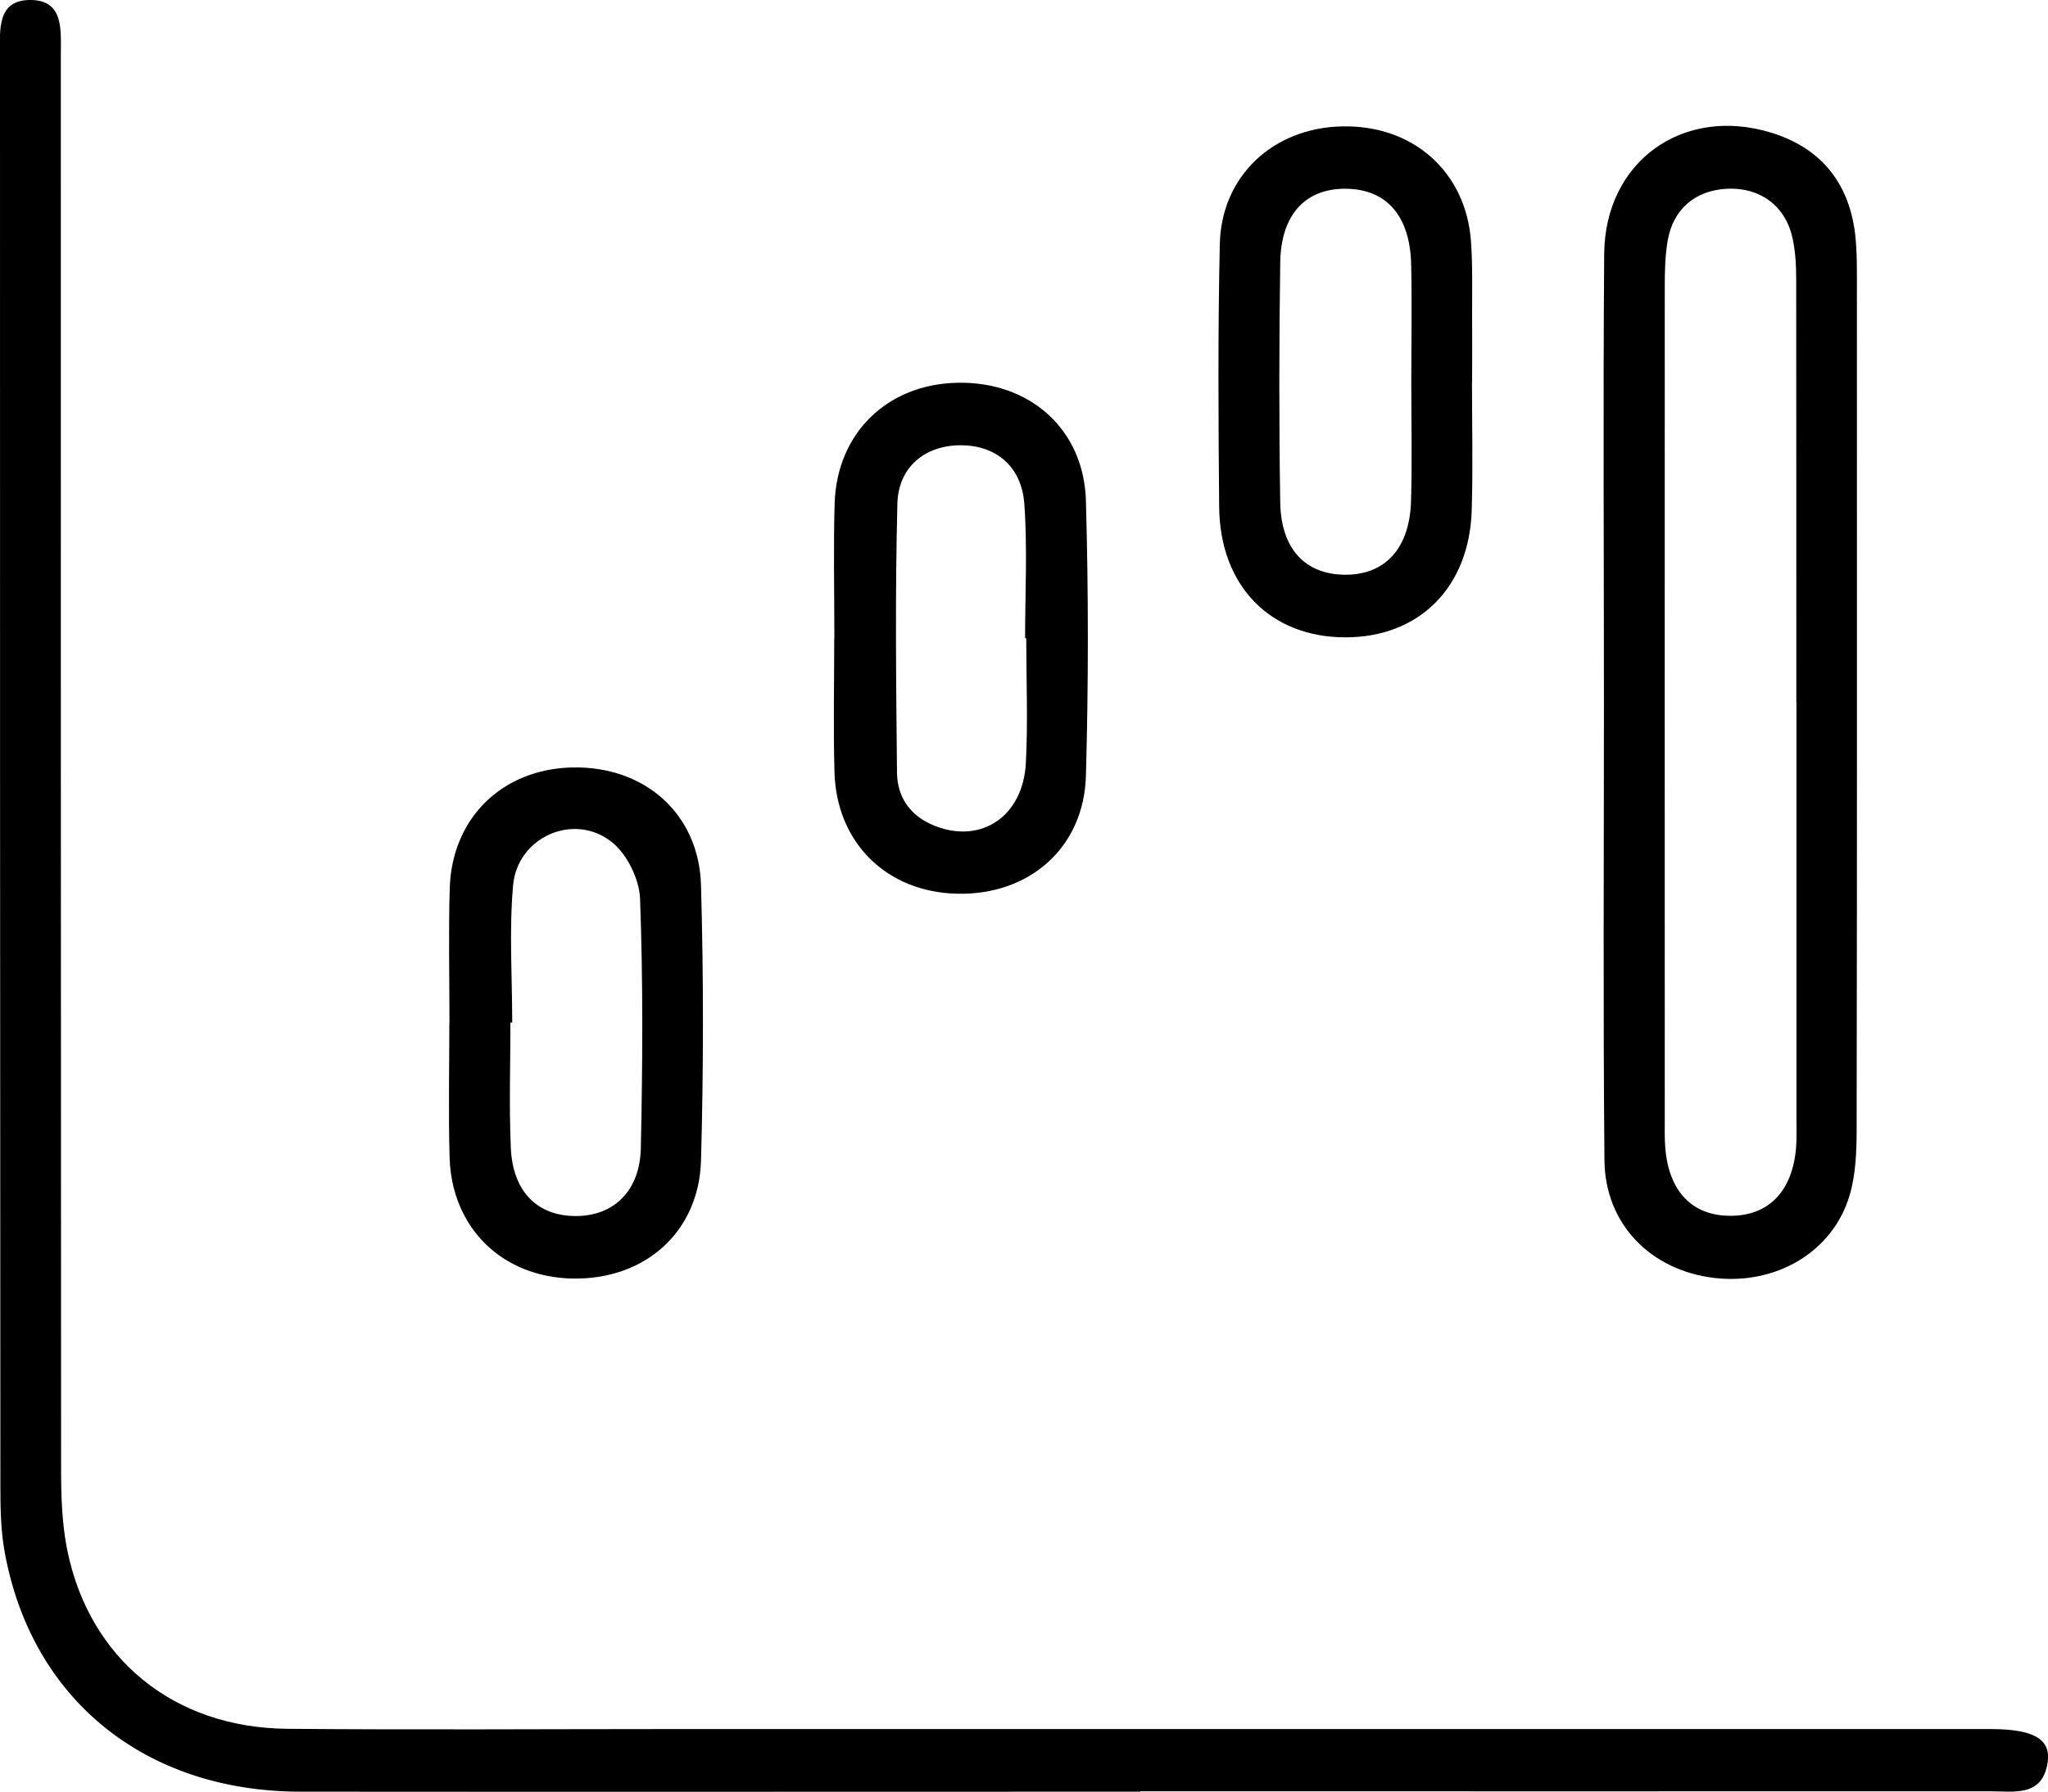
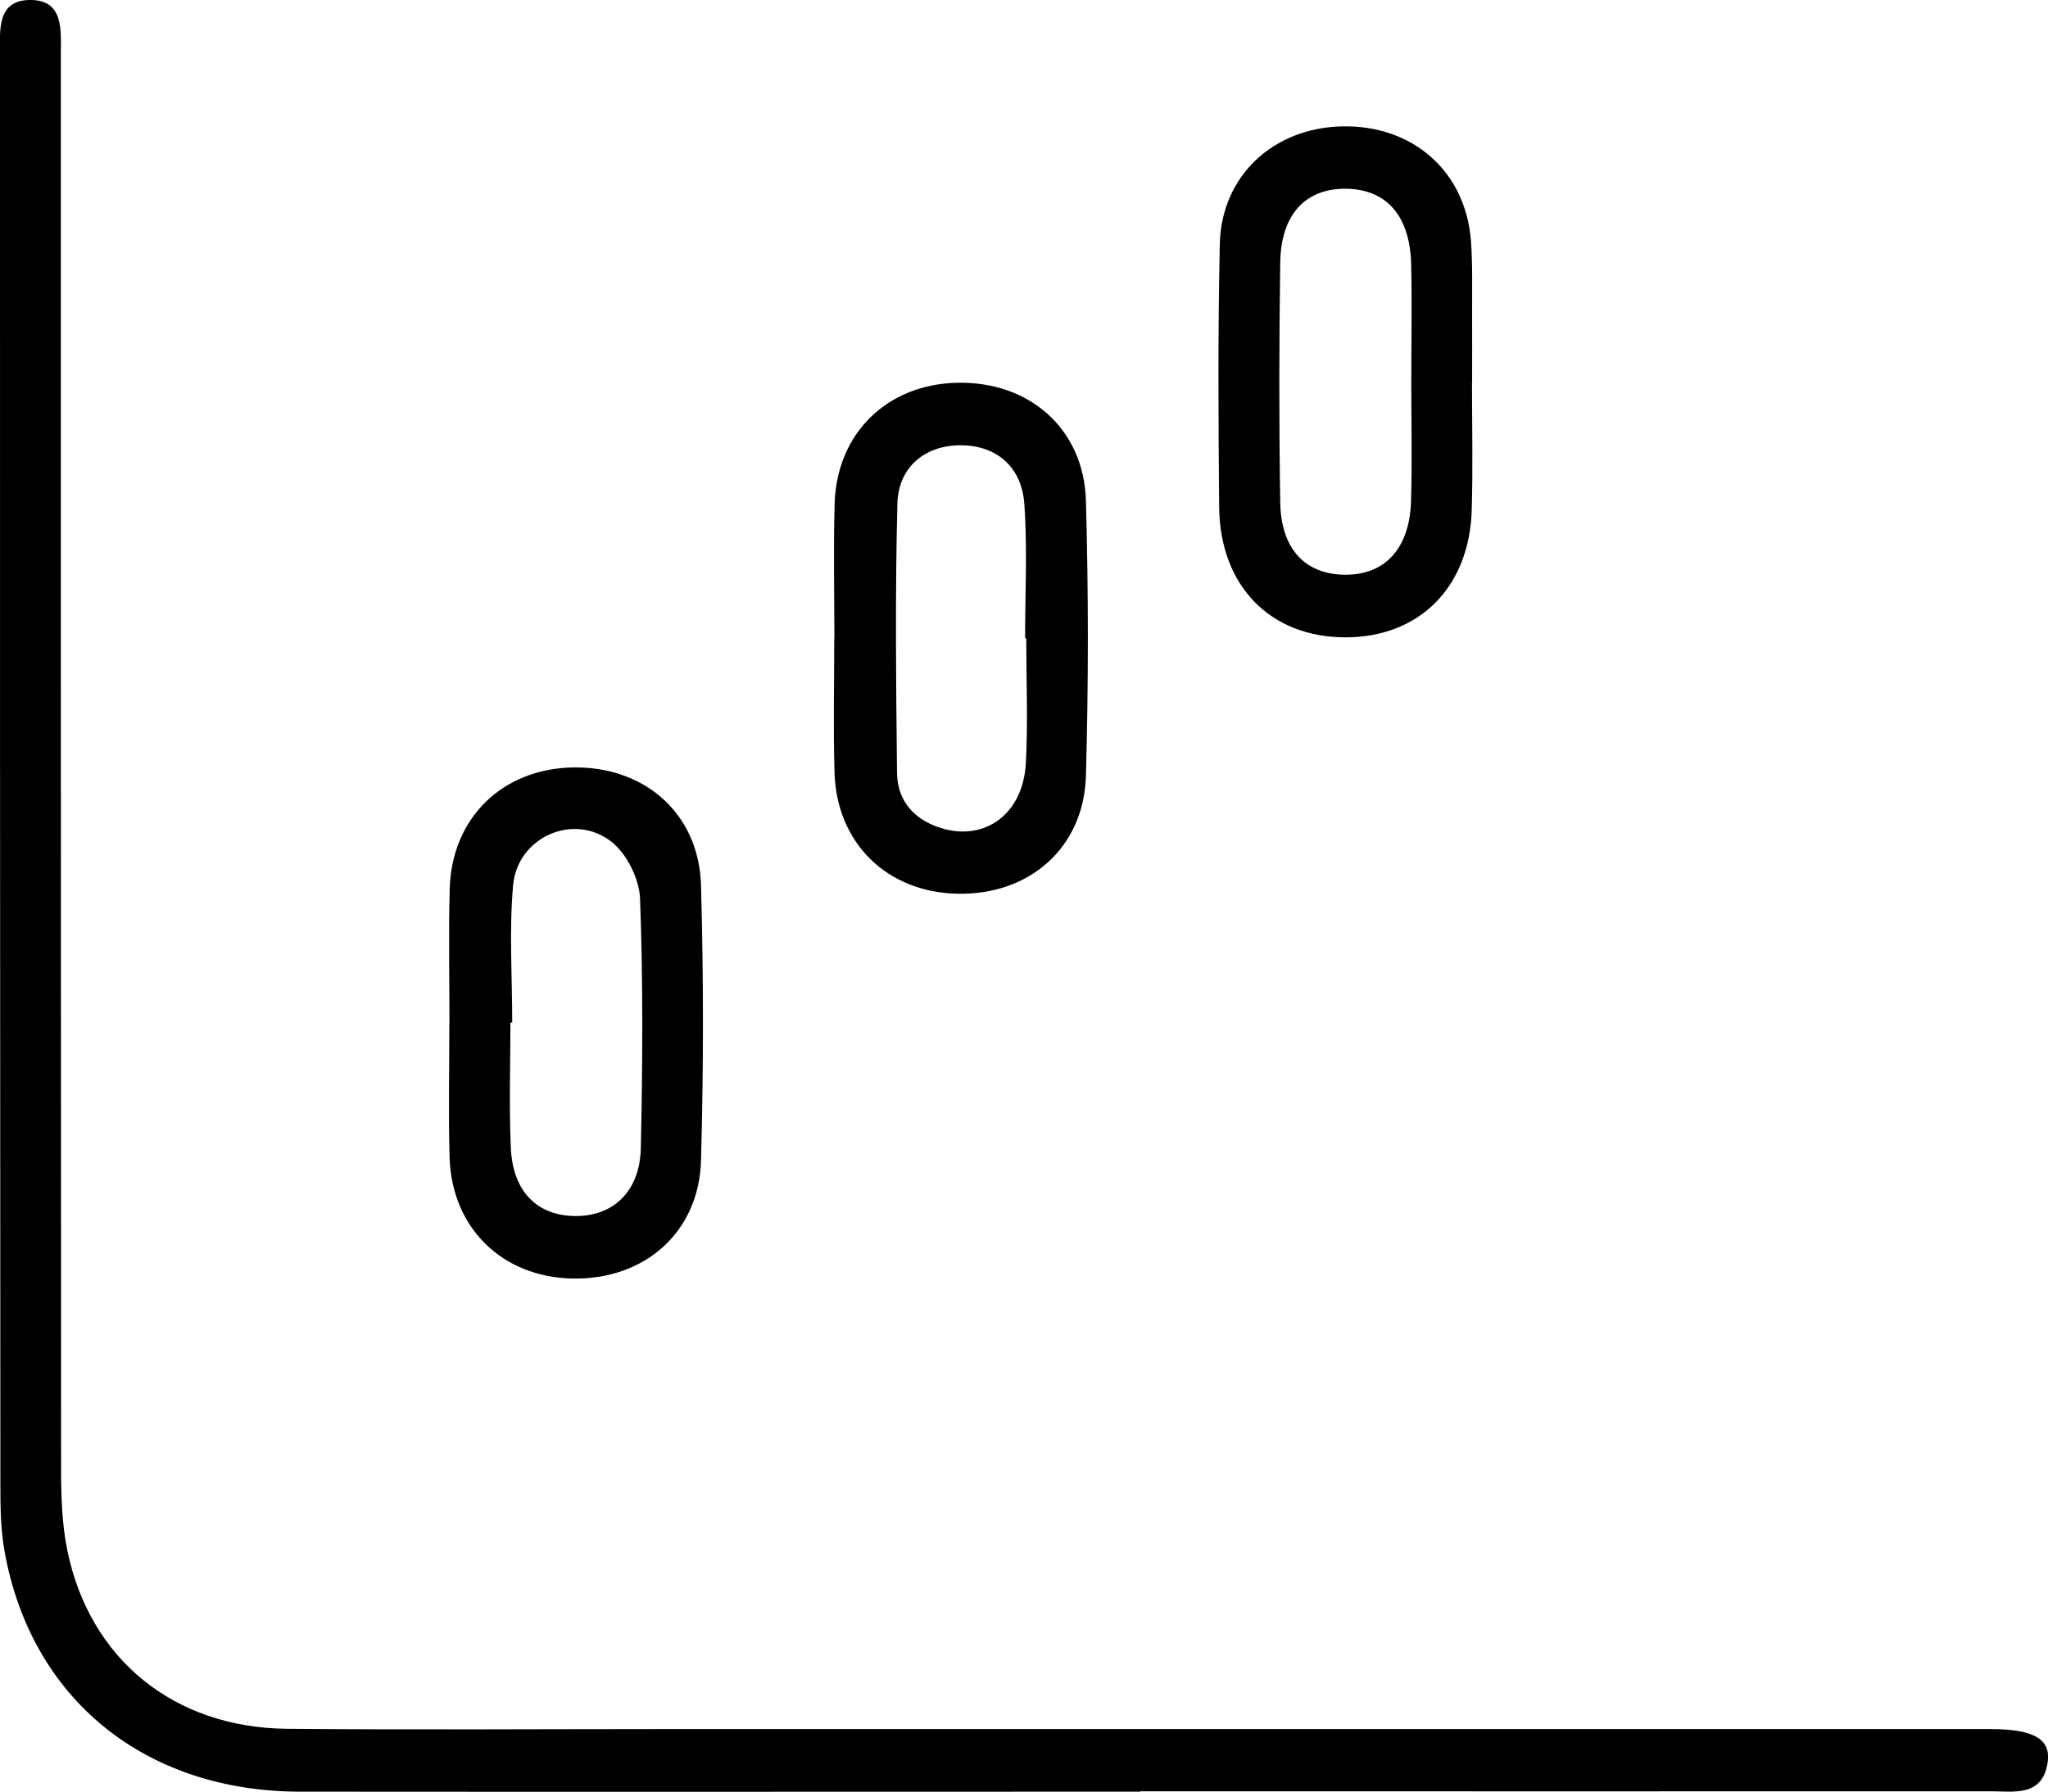
<svg xmlns="http://www.w3.org/2000/svg" viewBox="0 0 159.25 139.37">
  <g id="a" />
  <g id="b">
    <g id="c">
      <g id="d">
        <g>
          <path d="M88.67,139.35c-21.78,0-43.56,.02-65.33,0-12.08-.02-20.91-7.2-22.98-18.66-.31-1.7-.33-3.47-.33-5.21C0,78.4,0,41.34,0,4.27,0,2.37-.29-.06,2.46,0c2.52,.06,2.27,2.4,2.27,4.22,0,36.65,0,73.3,.02,109.95,0,2.15,.06,4.35,.49,6.44,1.74,8.44,8.29,13.77,17.09,13.85,9.97,.09,19.95,.02,29.92,.02,34.16,0,68.33,0,102.49,0,3.33,0,4.73,.74,4.49,2.54-.38,2.76-2.61,2.3-4.47,2.3-22.03,.01-44.05,0-66.08,0Z" />
-           <path d="M124.72,54.62c0-11.63-.07-23.26,.02-34.88,.06-7.18,6.12-11.53,12.99-9.42,3.75,1.15,5.97,3.77,6.5,7.7,.15,1.15,.16,2.32,.16,3.48,0,22.09,.02,44.19-.02,66.28,0,1.73-.06,3.53-.54,5.17-1.3,4.42-5.74,7.02-10.56,6.44-4.93-.6-8.46-4.19-8.51-9.14-.11-11.88-.04-23.75-.04-35.63h-.03Zm14.96,0c0-10.97,0-21.94-.01-32.91,0-1.07-.06-2.17-.29-3.21-.55-2.5-2.53-3.94-5.08-3.82-2.48,.12-4.21,1.58-4.63,4.07-.19,1.14-.22,2.31-.22,3.47-.01,21.6,0,43.21,0,64.81,0,.75-.02,1.5,.04,2.24,.27,3.4,2.1,5.3,5.08,5.29,2.96,0,4.82-1.92,5.09-5.31,.06-.74,.03-1.49,.03-2.24,0-10.8,0-21.61,0-32.41Z" />
          <path d="M114.46,29.69c0,3.32,.08,6.64-.02,9.96-.17,6.03-4.08,9.92-9.82,9.92-5.84,0-9.77-4-9.82-10.16-.06-6.8-.1-13.61,.05-20.41,.11-5.31,4.15-9.06,9.51-9.17,5.5-.12,9.62,3.51,10.02,8.92,.14,1.9,.08,3.81,.09,5.72,.01,1.74,0,3.49,0,5.23h-.01Zm-4.72,.08c0-3.07,.06-6.15-.01-9.22-.09-3.76-1.91-5.82-5.03-5.87-3.15-.05-5.09,1.97-5.15,5.71-.09,6.23-.1,12.46,0,18.69,.06,3.62,1.94,5.58,4.99,5.62,3.14,.04,5.07-2.02,5.18-5.72,.09-3.07,.02-6.15,.02-9.22Z" />
          <path d="M64.88,49.64c0-3.49-.08-6.97,.02-10.46,.16-5.49,4.09-9.3,9.54-9.41,5.6-.12,9.84,3.58,10,9.17,.2,7.13,.2,14.28,0,21.41-.16,5.59-4.41,9.29-10.01,9.16-5.46-.12-9.37-3.93-9.54-9.42-.1-3.48-.02-6.97-.02-10.46Zm14.92,0h-.09c0-3.49,.19-6.99-.06-10.45-.21-2.94-2.23-4.56-4.95-4.56-2.73,0-4.85,1.66-4.92,4.55-.18,6.97-.1,13.94-.03,20.91,.02,1.97,1.08,3.43,3.01,4.17,3.57,1.37,6.79-.78,7.01-4.91,.17-3.23,.03-6.48,.03-9.72Z" />
          <path d="M34.95,79.57c0-3.49-.08-6.97,.02-10.46,.16-5.49,4.08-9.3,9.53-9.42,5.6-.12,9.85,3.57,10.01,9.16,.2,7.13,.2,14.28,0,21.41-.16,5.6-4.4,9.29-10,9.18-5.45-.11-9.38-3.92-9.55-9.41-.1-3.48-.02-6.97-.02-10.46Zm4.88-.04h-.14c0,3.24-.11,6.48,.03,9.72,.14,3.42,2.05,5.31,5.01,5.33,2.95,.02,5.02-1.91,5.1-5.26,.14-6.48,.18-12.96-.06-19.43-.06-1.53-1.02-3.47-2.21-4.41-2.94-2.32-7.32-.38-7.66,3.36-.32,3.54-.07,7.13-.07,10.7Z" />
        </g>
      </g>
    </g>
  </g>
</svg>